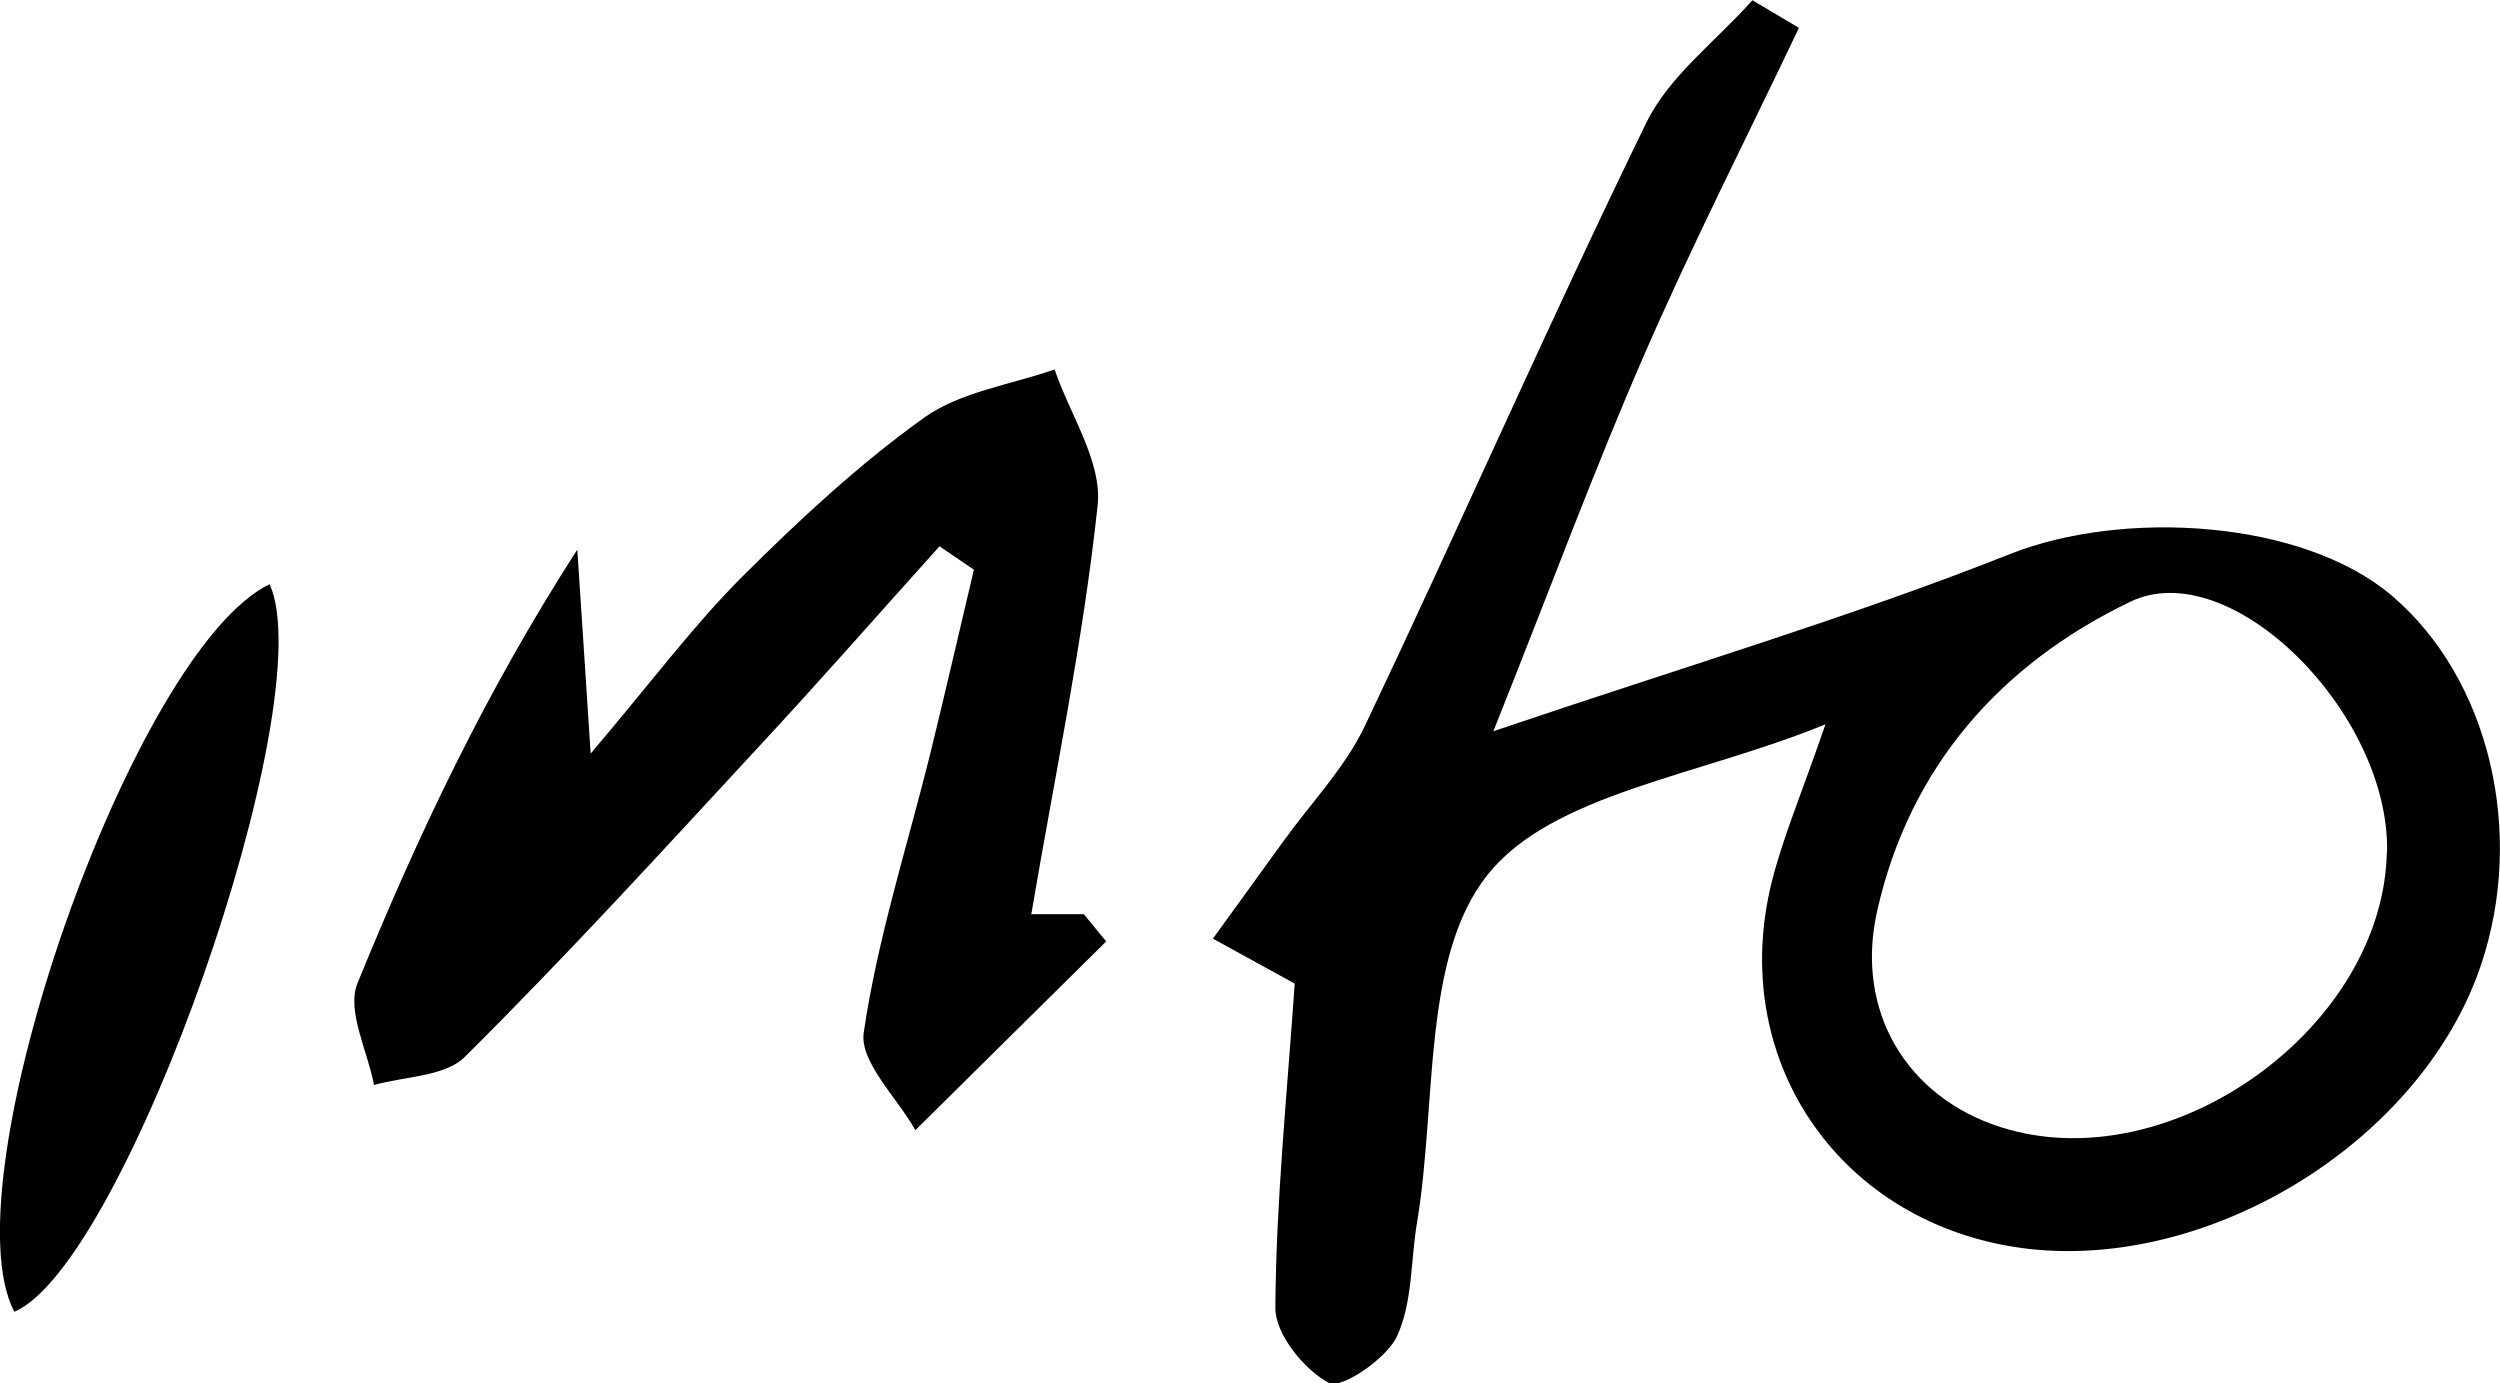
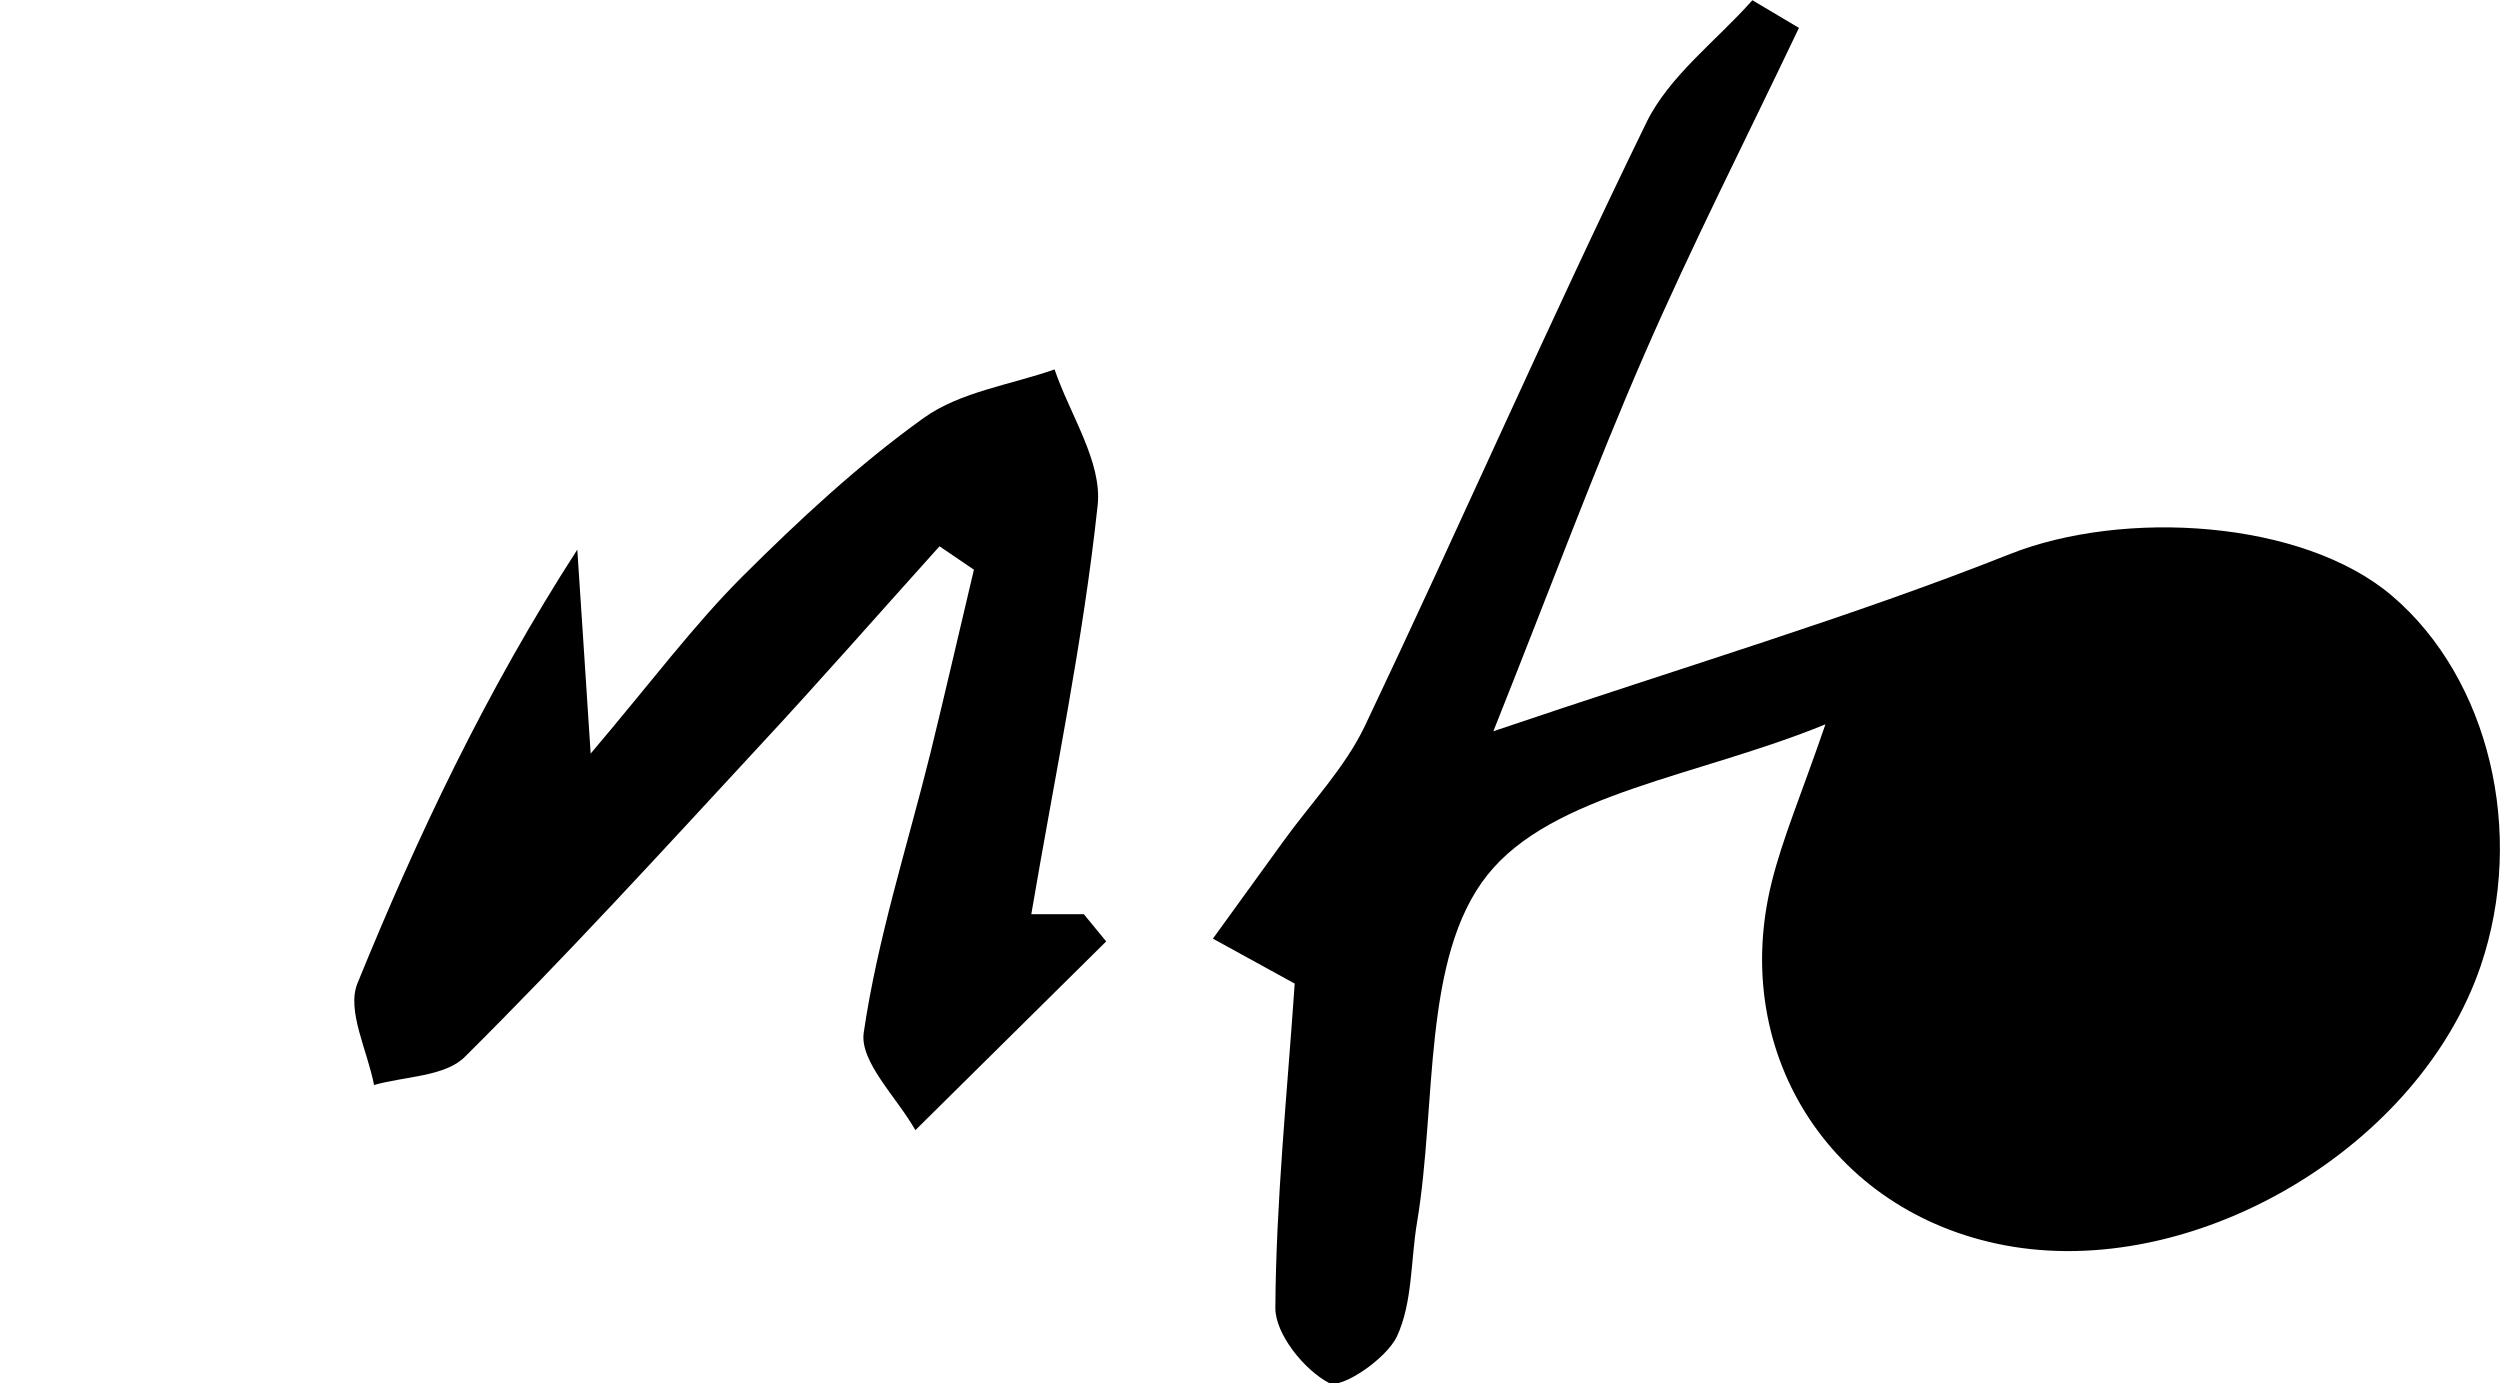
<svg xmlns="http://www.w3.org/2000/svg" id="Layer_2" data-name="Layer 2" viewBox="0 0 108.48 60.03">
  <g id="Layer_1-2" data-name="Layer 1">
    <g>
-       <path d="M64.8,31.73c8.41-2.85,15.54-4.96,22.42-7.69,4.93-1.95,12.69-1.49,16.57,1.81,4.22,3.59,5.82,10.28,3.85,16.07-2.65,7.78-12.16,13.49-20.28,12.18-7.7-1.25-12.37-8.23-10.48-15.83.48-1.92,1.27-3.76,2.33-6.84-5.52,2.26-11.86,3-14.67,6.54-2.84,3.57-2.19,9.92-3.05,15.06-.28,1.66-.19,3.48-.87,4.95-.46.99-2.42,2.3-2.95,2.03-1.08-.57-2.33-2.12-2.33-3.25.03-4.64.51-9.28.84-14.08-1.03-.57-2.29-1.26-3.55-1.95,1.01-1.4,2.03-2.8,3.04-4.2,1.2-1.67,2.69-3.21,3.56-5.04,4.13-8.69,7.99-17.52,12.21-26.17.99-2.03,3.04-3.55,4.6-5.31.67.4,1.35.8,2.02,1.2-2.25,4.73-4.63,9.4-6.72,14.2-2.16,4.96-4.03,10.03-6.54,16.32ZM103.58,36.97c.12-6.05-6.8-12.95-11.14-10.86-5.64,2.71-9.57,7.17-10.98,13.39-1,4.39,1.3,8.12,5.36,9.41,7.32,2.34,16.6-4.27,16.75-11.94Z" />
+       <path d="M64.8,31.73c8.41-2.85,15.54-4.96,22.42-7.69,4.93-1.95,12.69-1.49,16.57,1.81,4.22,3.59,5.82,10.28,3.85,16.07-2.65,7.78-12.16,13.49-20.28,12.18-7.7-1.25-12.37-8.23-10.48-15.83.48-1.92,1.27-3.76,2.33-6.84-5.52,2.26-11.86,3-14.67,6.54-2.84,3.57-2.19,9.92-3.05,15.06-.28,1.66-.19,3.48-.87,4.95-.46.99-2.42,2.3-2.95,2.03-1.08-.57-2.33-2.12-2.33-3.25.03-4.64.51-9.28.84-14.08-1.03-.57-2.29-1.26-3.55-1.95,1.01-1.4,2.03-2.8,3.04-4.2,1.2-1.67,2.69-3.21,3.56-5.04,4.13-8.69,7.99-17.52,12.21-26.17.99-2.03,3.04-3.55,4.6-5.31.67.4,1.35.8,2.02,1.2-2.25,4.73-4.63,9.4-6.72,14.2-2.16,4.96-4.03,10.03-6.54,16.32ZM103.58,36.97Z" />
      <path d="M40.78,23.69c-2.63,2.92-5.22,5.88-7.9,8.76-4.18,4.52-8.34,9.07-12.71,13.41-.86.86-2.6.84-3.94,1.22-.28-1.48-1.2-3.23-.72-4.41,2.61-6.4,5.56-12.65,9.54-18.82.15,2.32.31,4.64.58,8.85,2.67-3.15,4.47-5.57,6.58-7.68,2.47-2.46,5.06-4.87,7.88-6.89,1.58-1.13,3.76-1.43,5.67-2.1.67,1.97,2.07,4.01,1.87,5.89-.63,5.9-1.86,11.74-2.88,17.75h2.28c.32.39.65.79.97,1.18-2.76,2.73-5.52,5.46-8.28,8.19-.8-1.42-2.43-2.97-2.24-4.24.6-4.09,1.89-8.08,2.89-12.11.65-2.65,1.26-5.32,1.89-7.97-.5-.34-1-.68-1.5-1.02Z" />
-       <path d="M.62,56.92c-2.94-5.65,5.16-28.73,11.08-31.57,2.31,5.14-6.25,29.53-11.08,31.57Z" />
    </g>
  </g>
</svg>